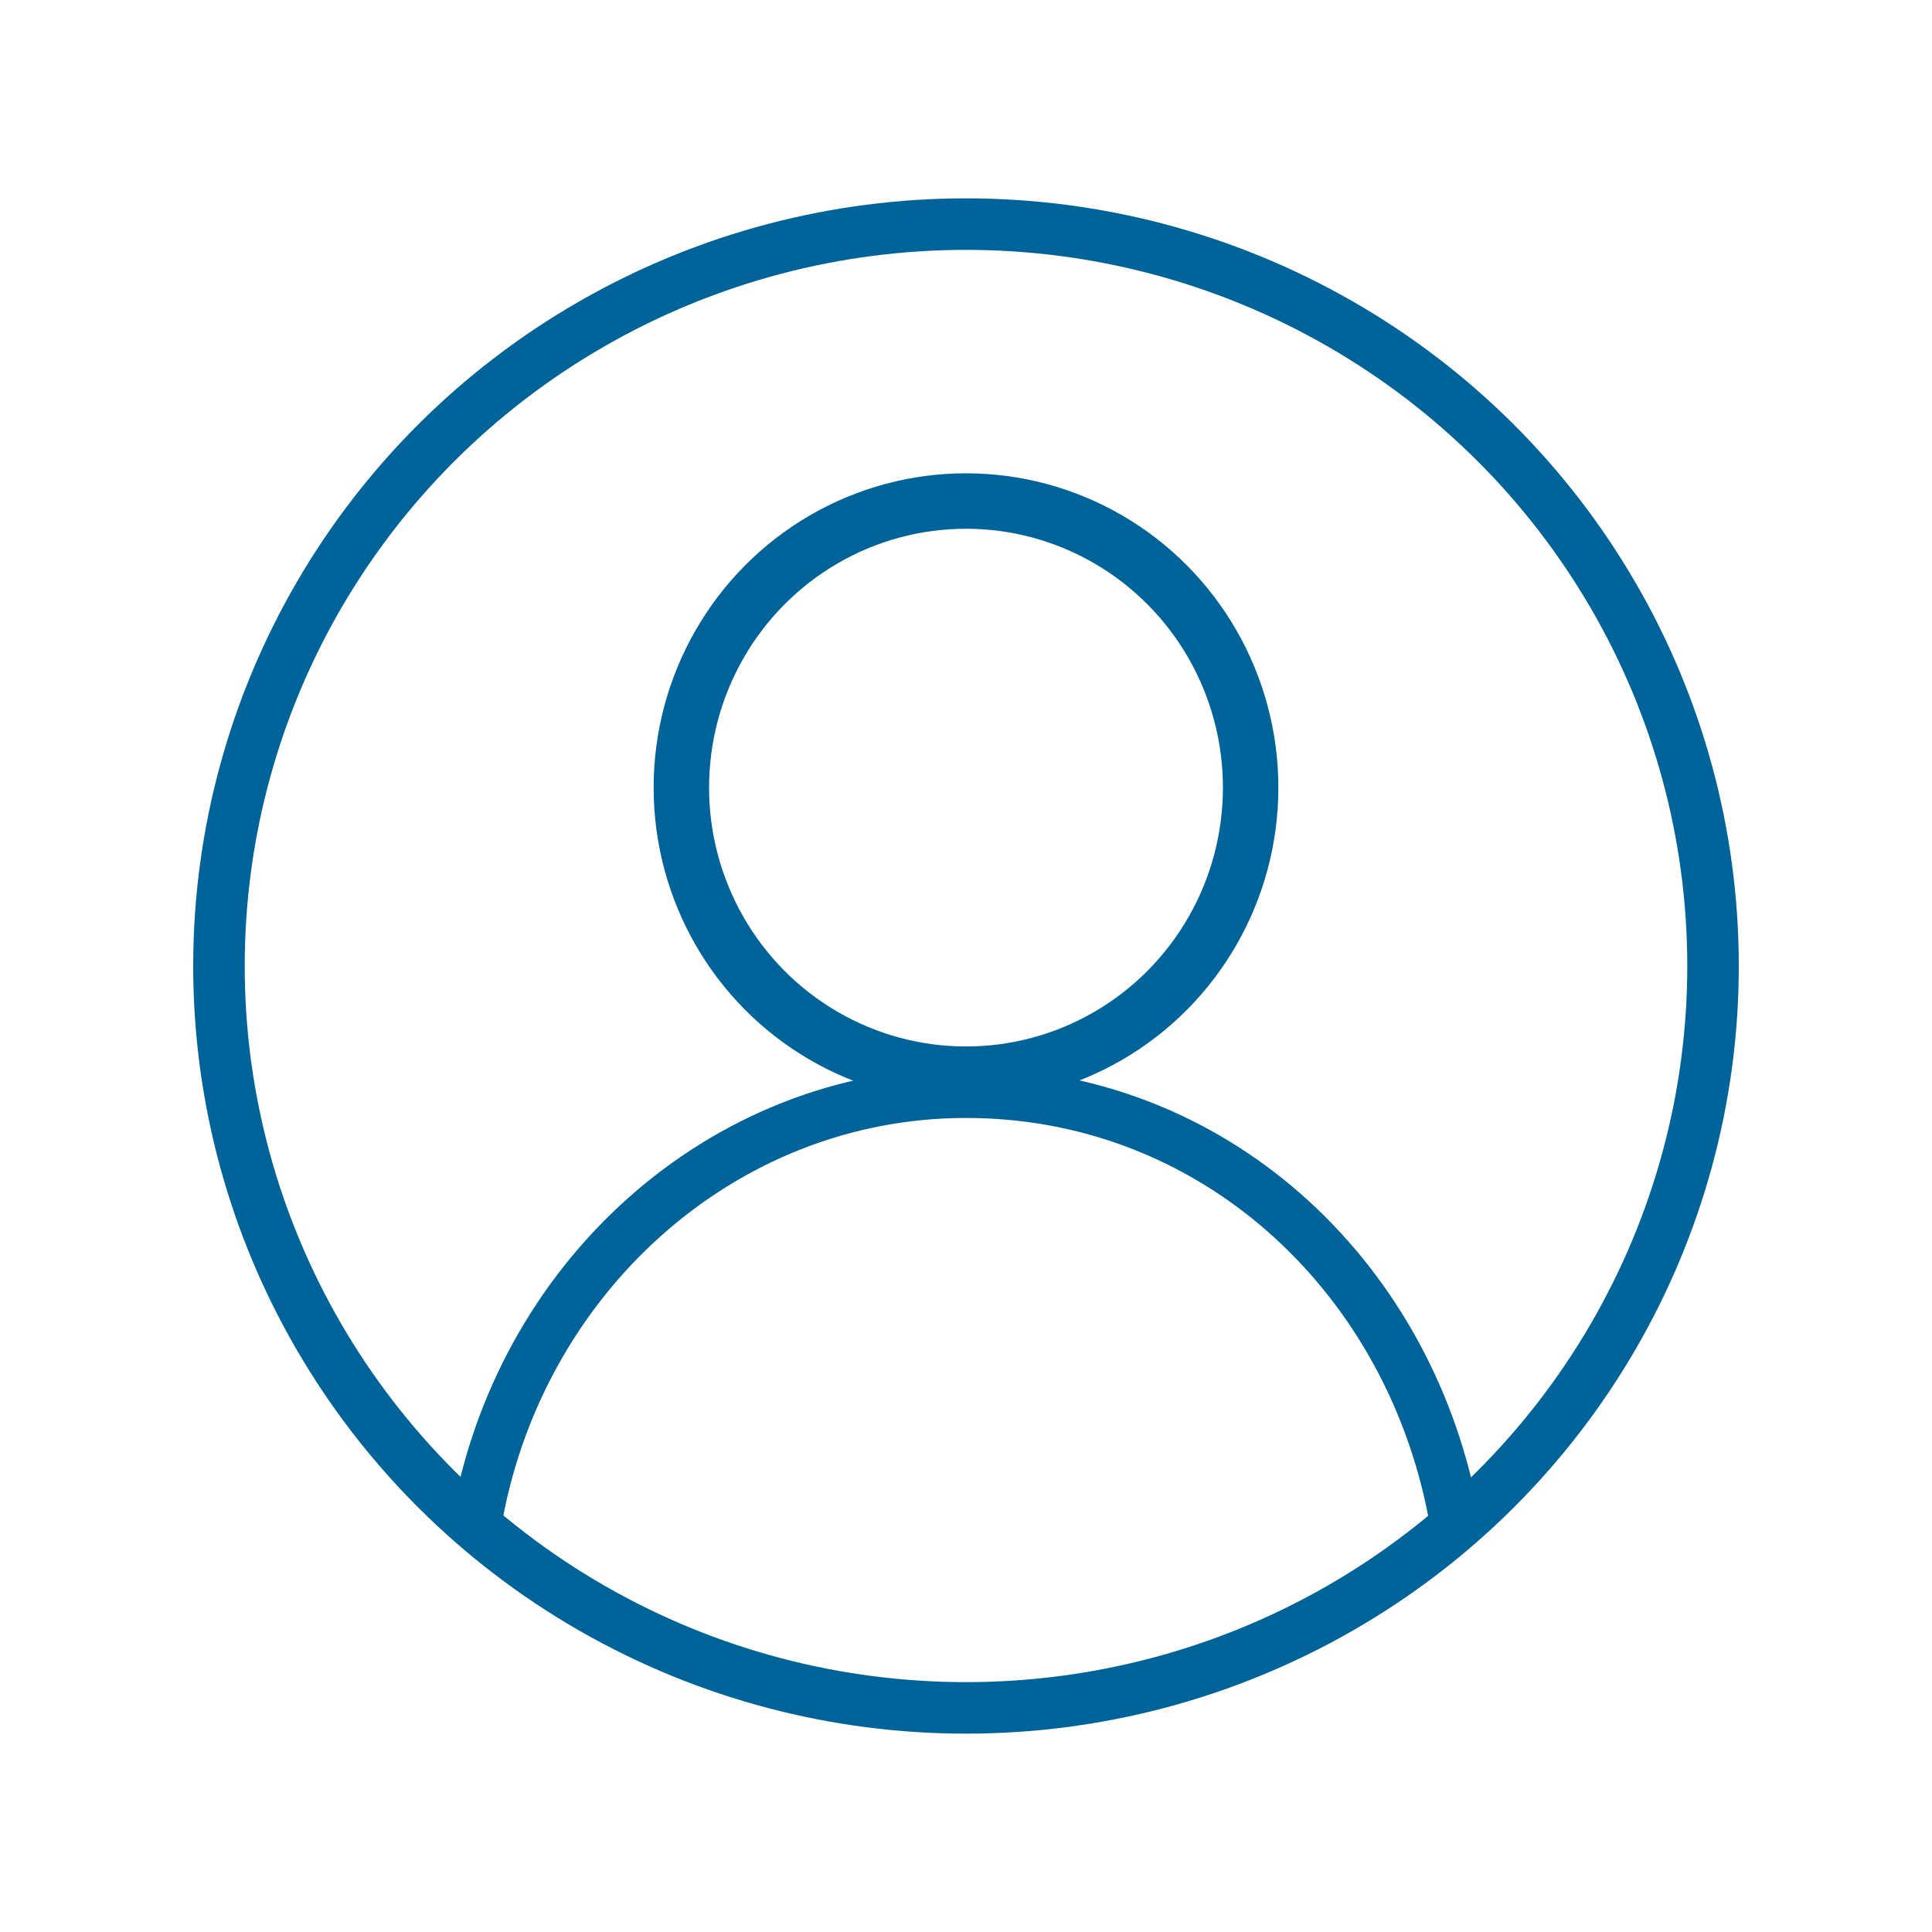
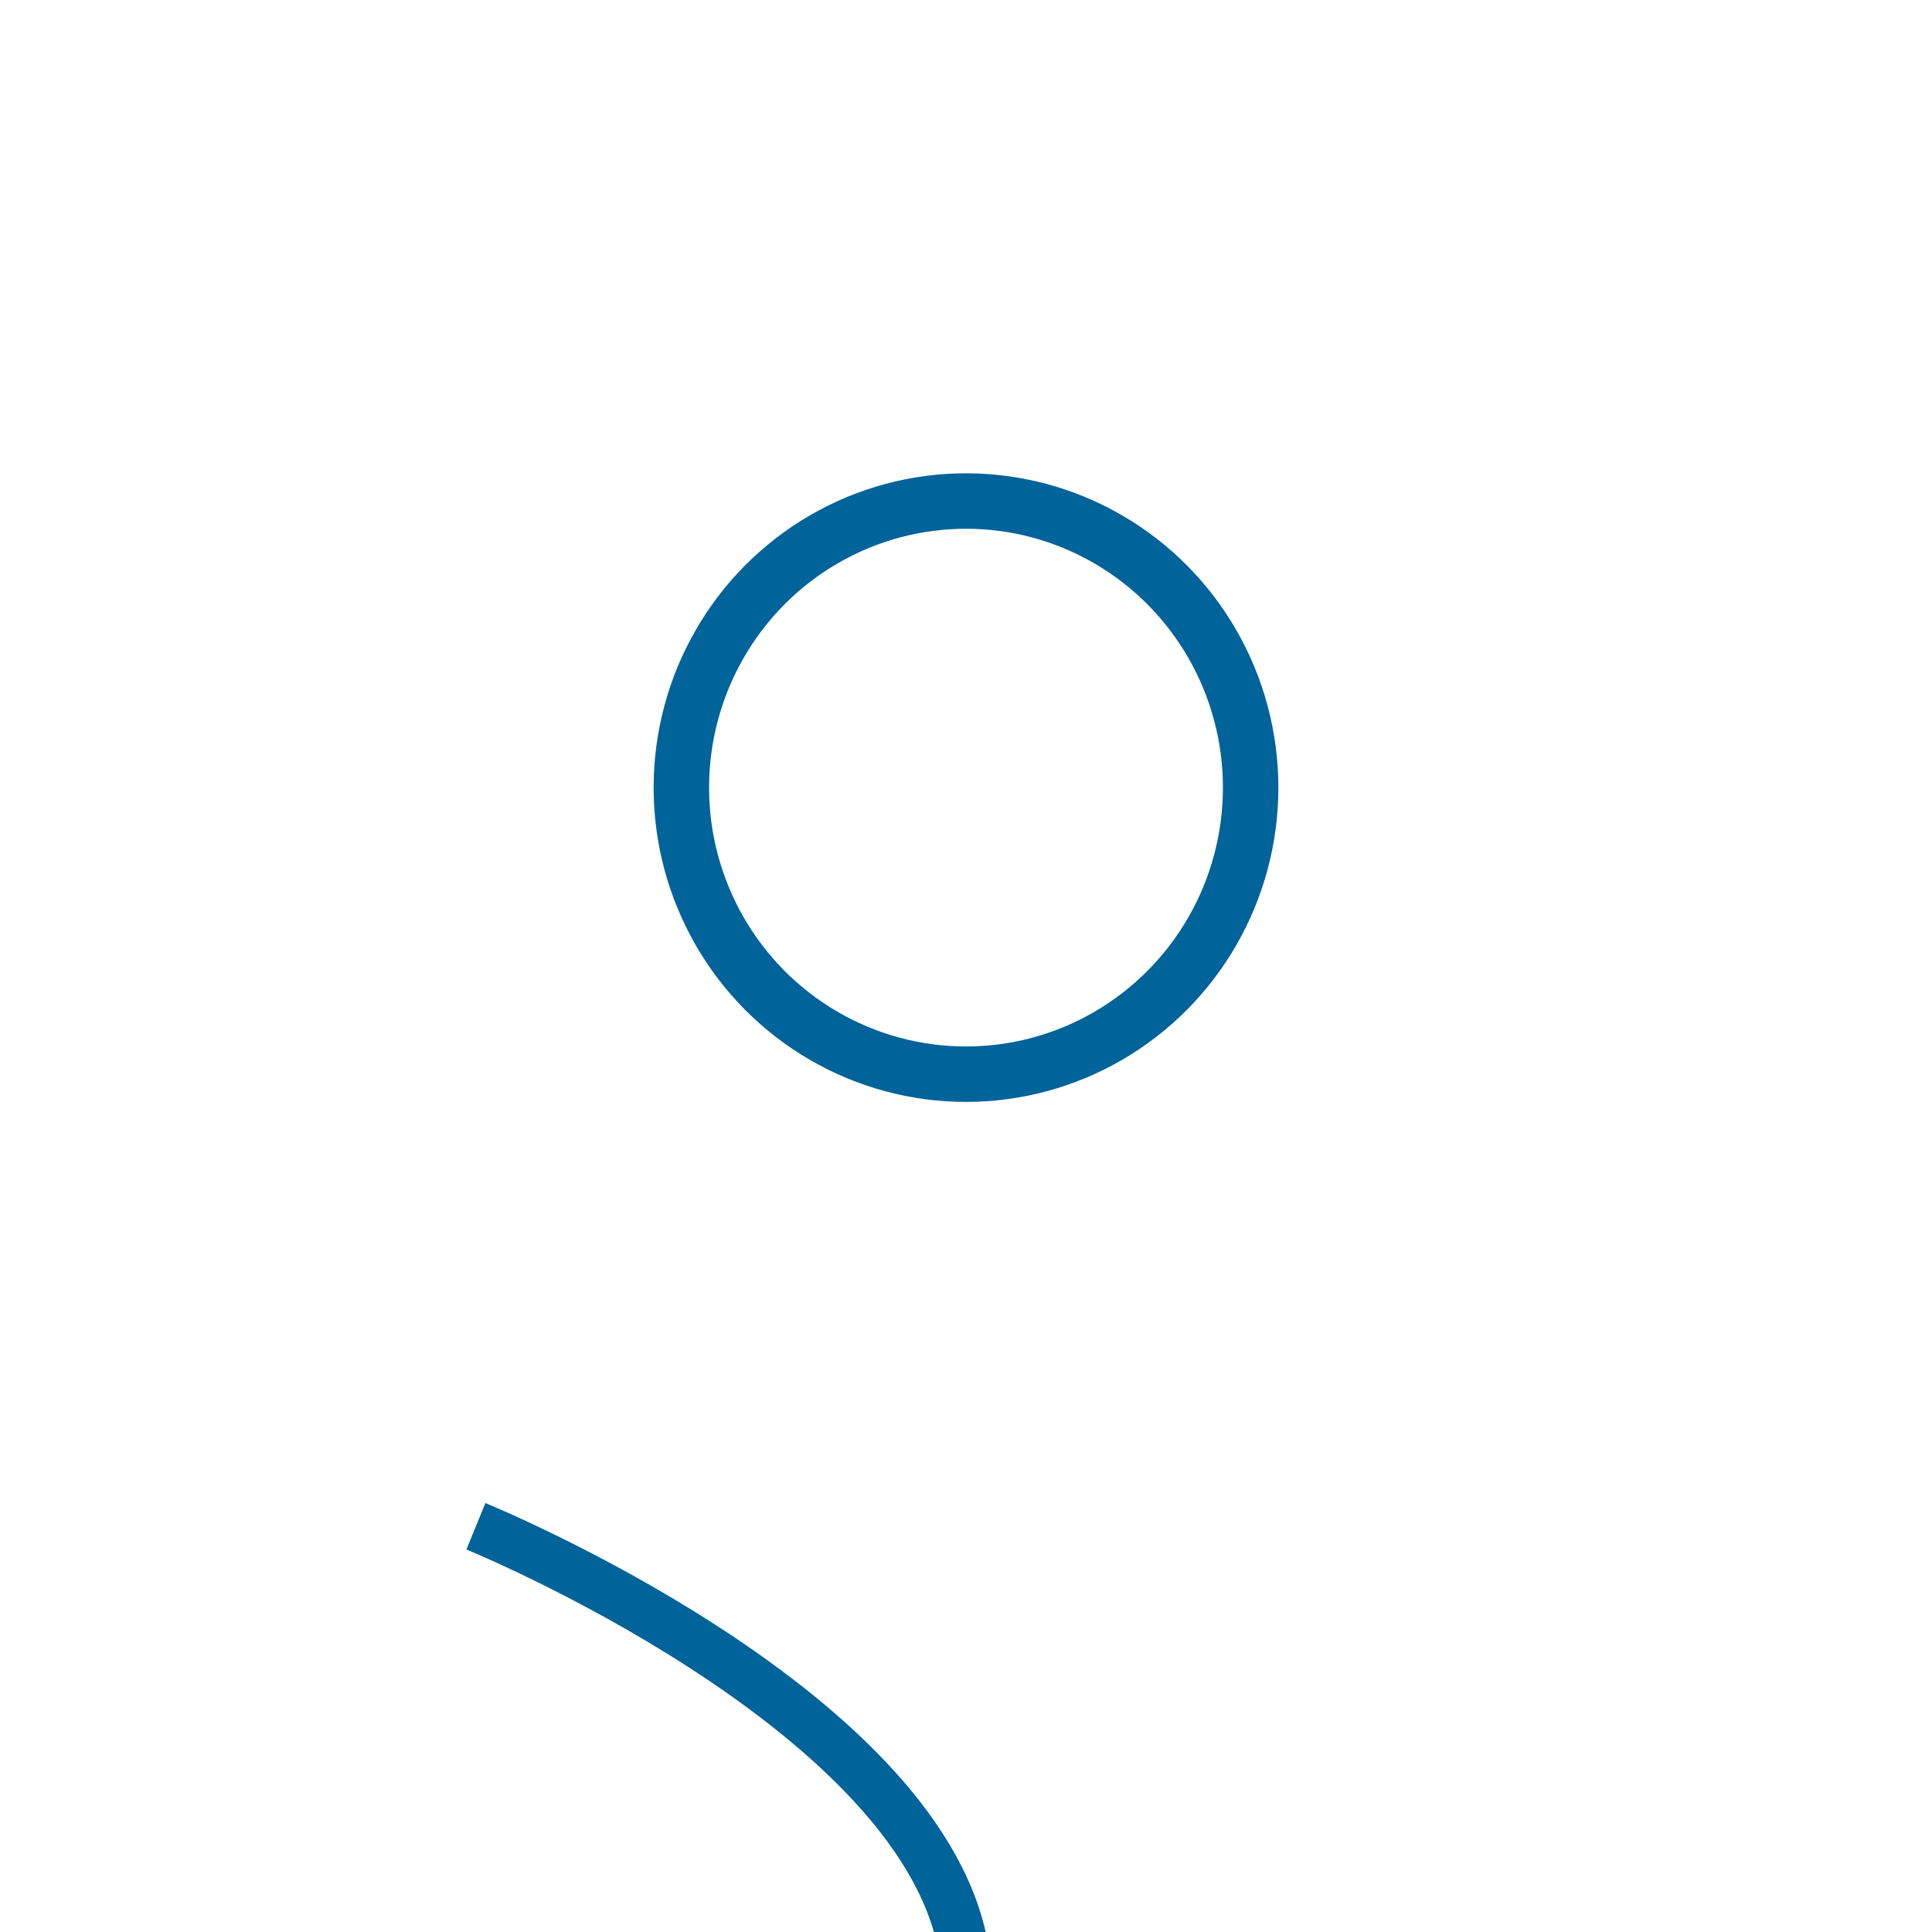
<svg xmlns="http://www.w3.org/2000/svg" version="1.1" id="Ebene_1" x="0px" y="0px" viewBox="0 0 300 300" style="enable-background:new 0 0 300 300;" xml:space="preserve">
  <style type="text/css">
	.st0{fill:none;stroke:#00639A;stroke-width:8;stroke-miterlimit:10;}
	.st1{fill:none;stroke:#00639A;stroke-width:7.79;stroke-miterlimit:10;}
	.st2{fill:none;stroke:#00639A;stroke-width:8.61;stroke-miterlimit:10;}
</style>
  <g>
-     <ellipse class="st0" cx="150" cy="150" rx="116" ry="115.2" />
-     <path class="st1" d="M73.9,237c6.3-38.2,38-67.3,76.1-67.3s68.4,27.9,75.6,65" />
+     <path class="st1" d="M73.9,237s68.4,27.9,75.6,65" />
    <ellipse class="st2" cx="150" cy="122.3" rx="44.2" ry="44.5" />
  </g>
</svg>